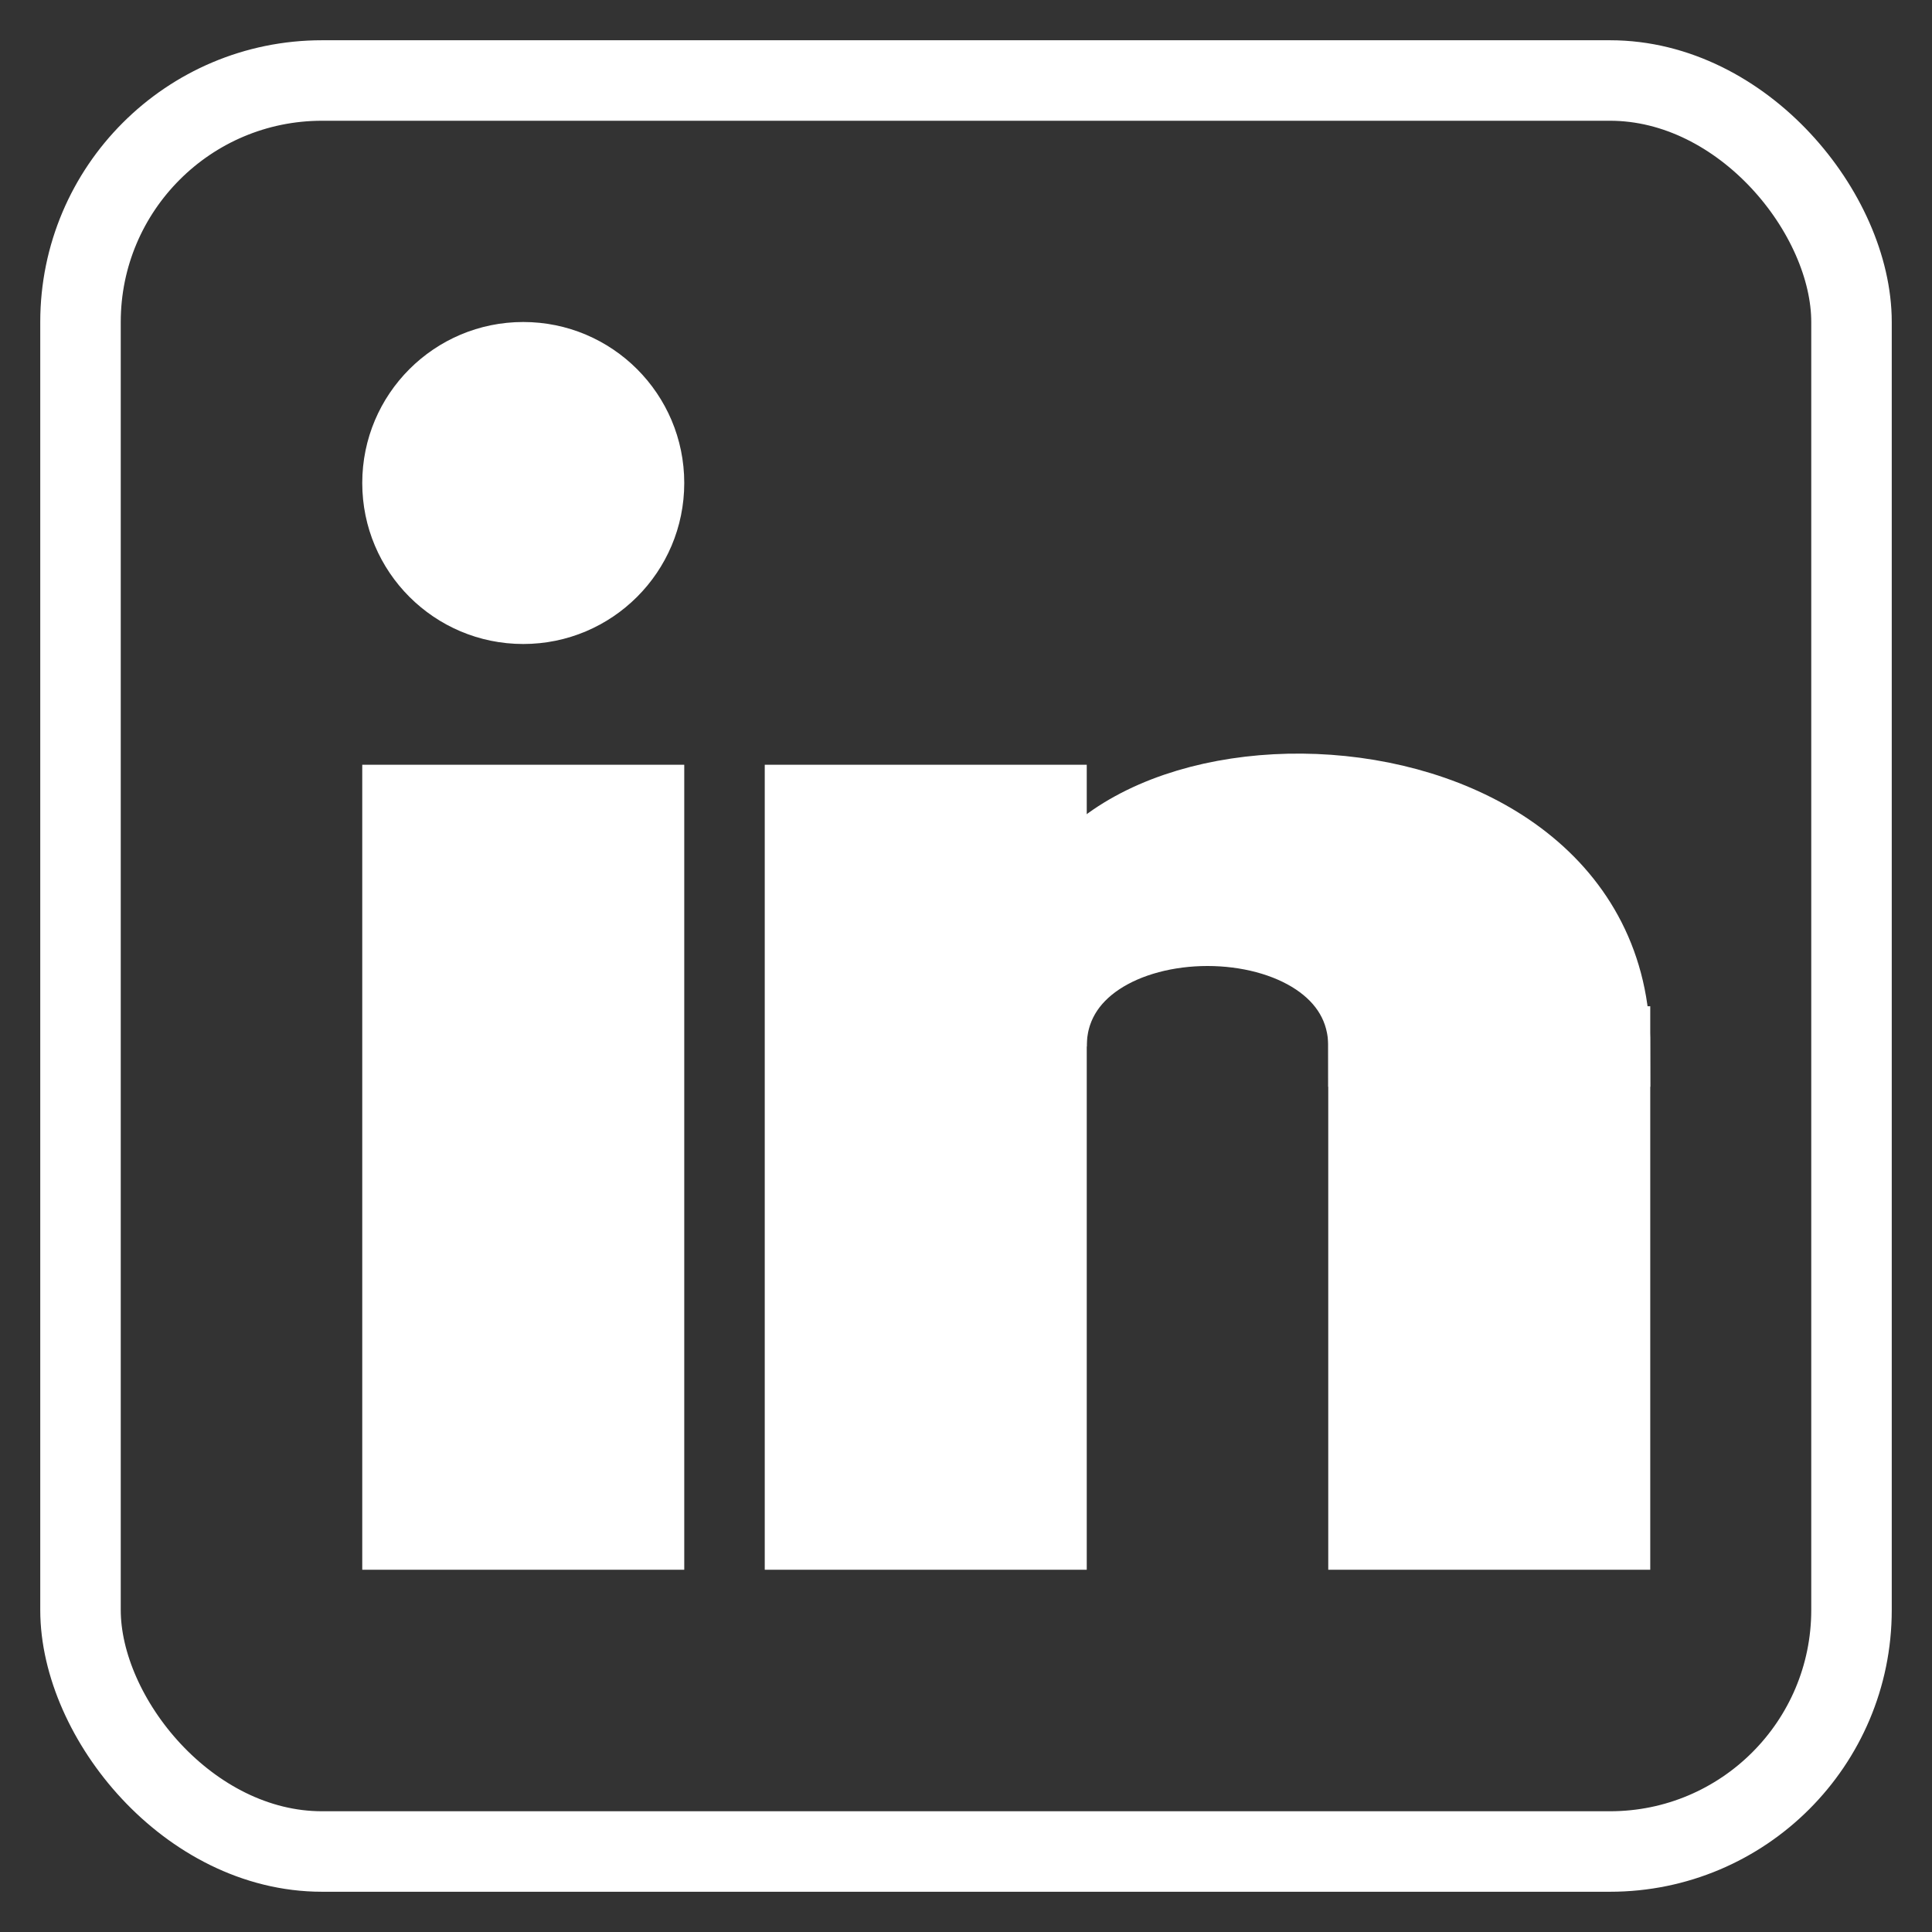
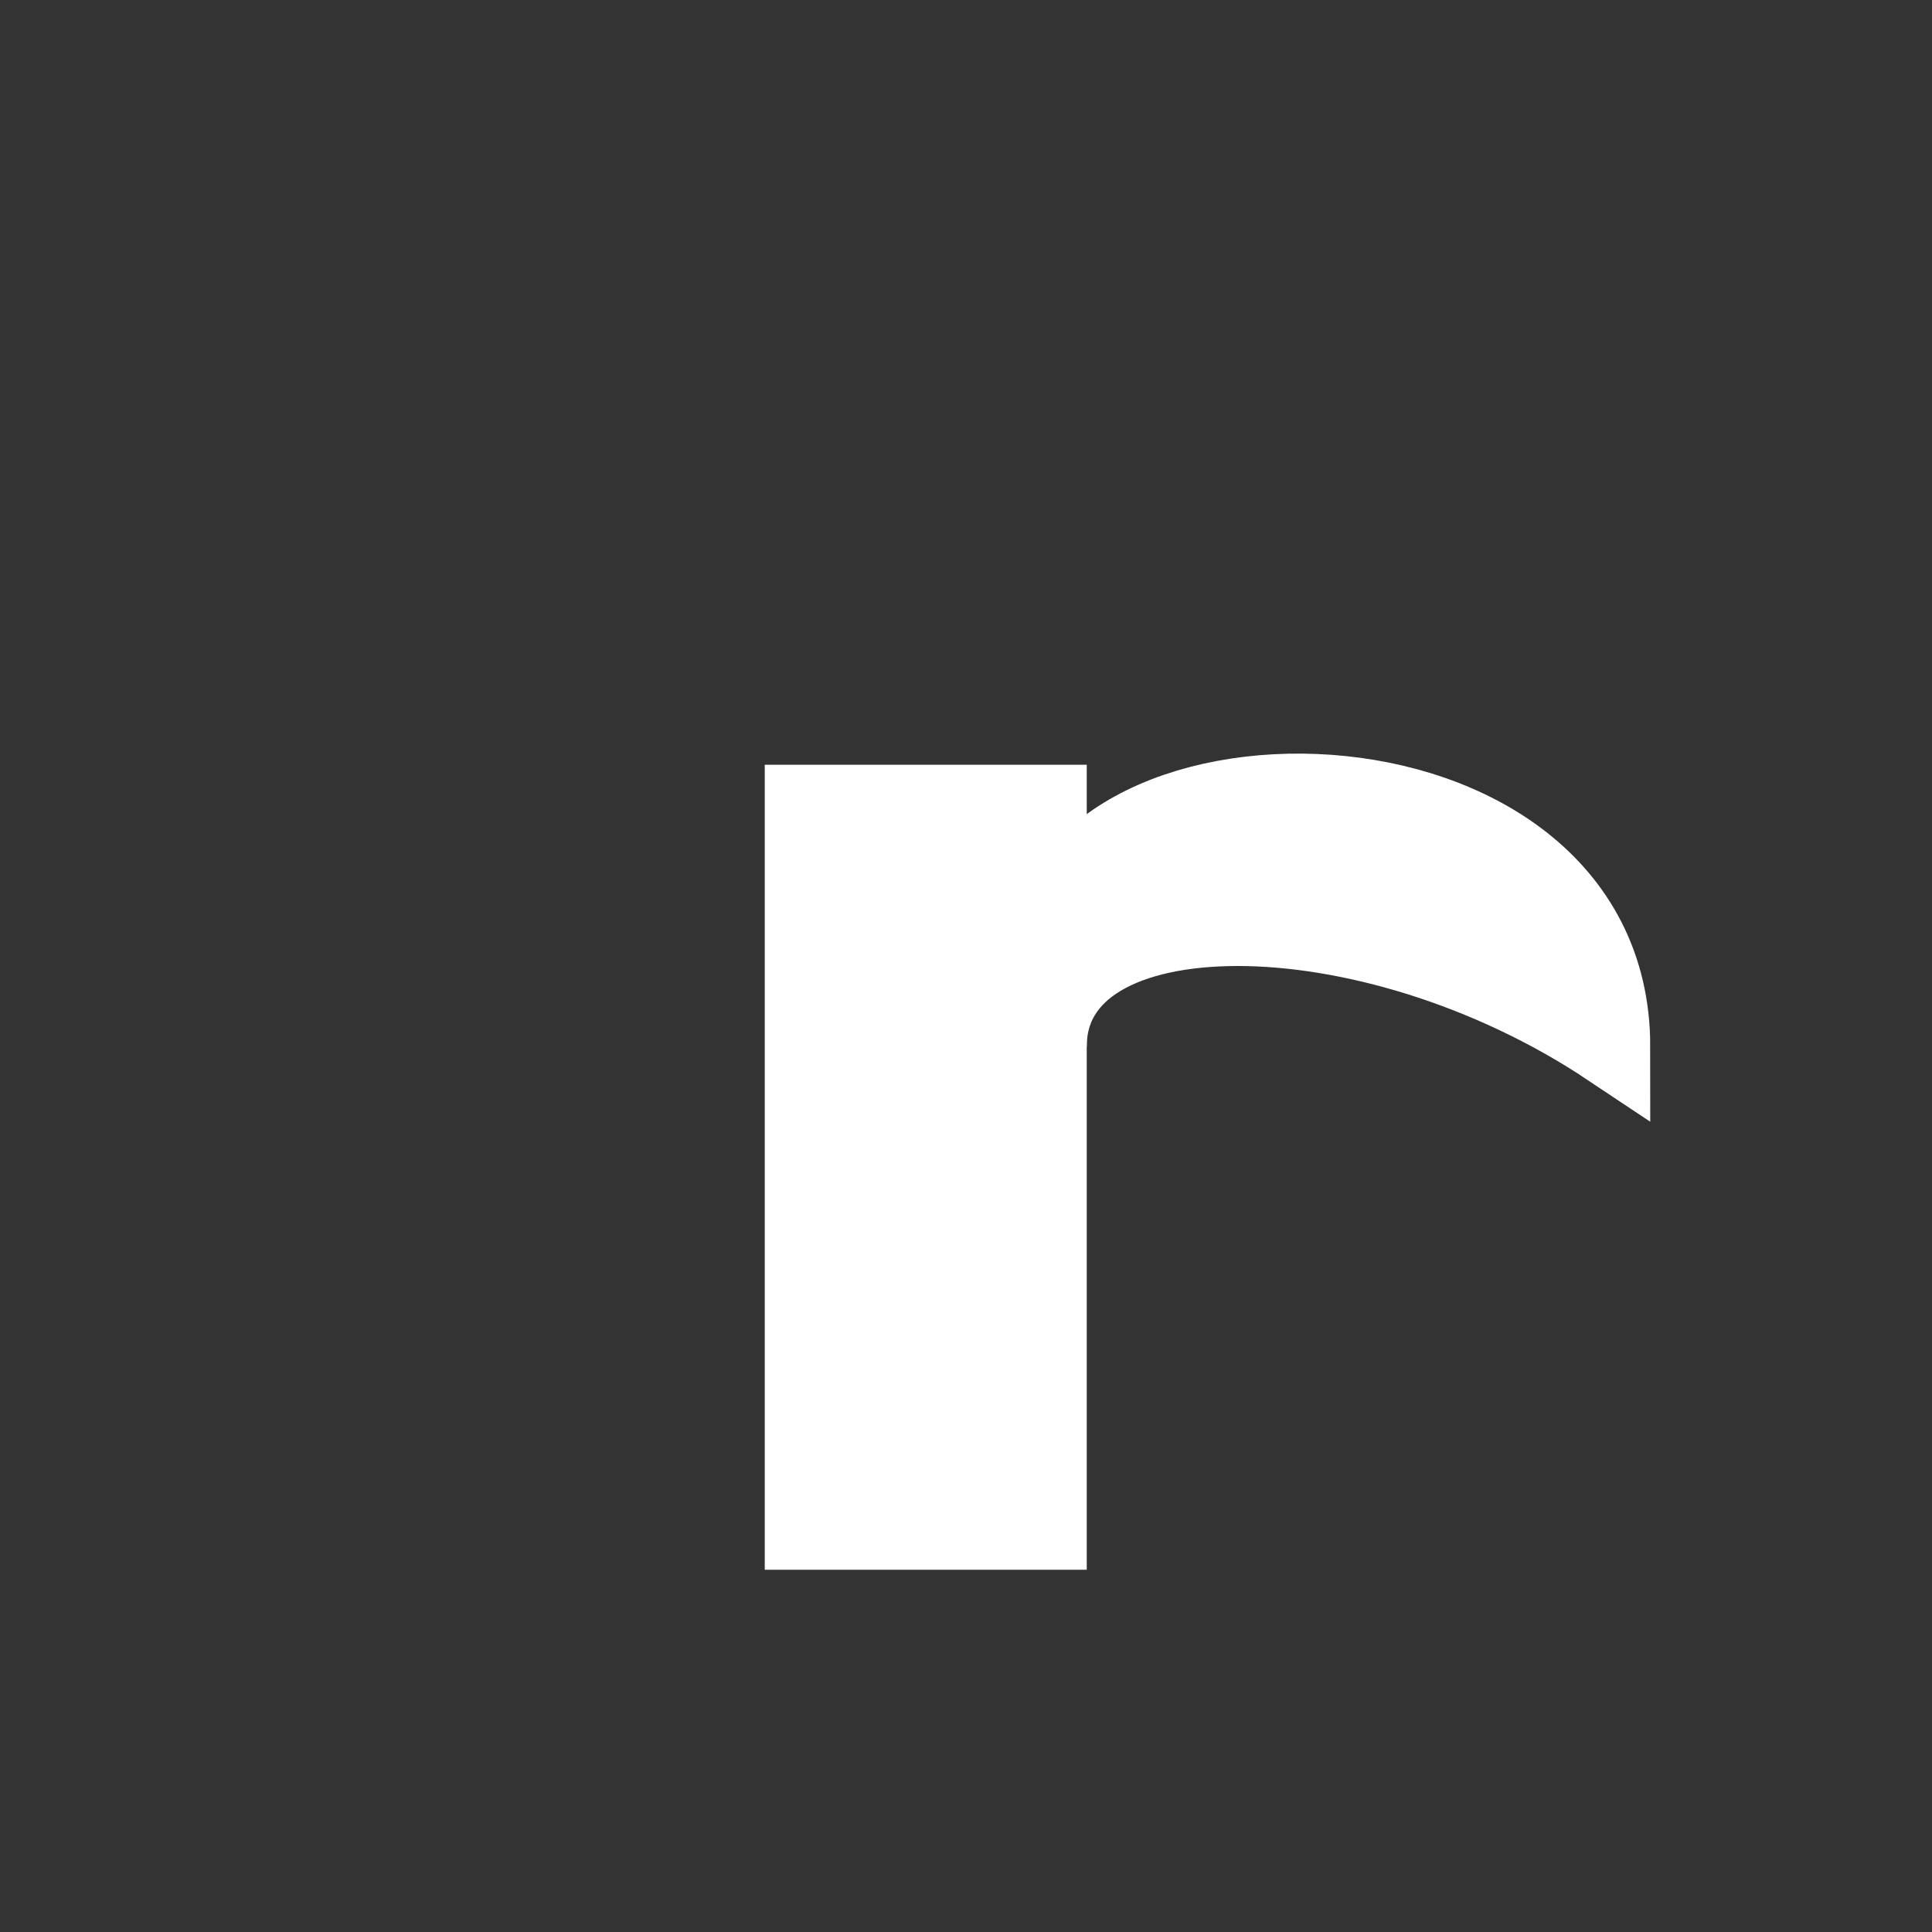
<svg xmlns="http://www.w3.org/2000/svg" width="24" height="24" viewBox="0 0 24 24" fill="none">
  <rect x="0" y="0" width="24" height="24" fill="#333333" stroke="none" />
-   <rect x="1" y="1" width="22" height="22" rx="3" ry="3" stroke-width="1" stroke="#FFF" />
-   <rect x="5" y="10" width="3" height="9" stroke="#FFF" fill="#FFF" />
-   <circle cx="6.5" cy="6" r="2" fill="#FFF" />
  <rect x="10" y="10" width="3" height="9" stroke="#FFF" fill="#FFF" />
-   <rect x="17" y="13" width="3" height="6" stroke="#FFF" fill="#FFF" />
-   <path d="M13 12 C13 9 20 9 20 13 L17 13 C17 11 13 11 13 13 L13 11 Z" stroke="#FFF" stroke-width="1px" fill="#FFF" />
+   <path d="M13 12 C13 9 20 9 20 13 C17 11 13 11 13 13 L13 11 Z" stroke="#FFF" stroke-width="1px" fill="#FFF" />
</svg>